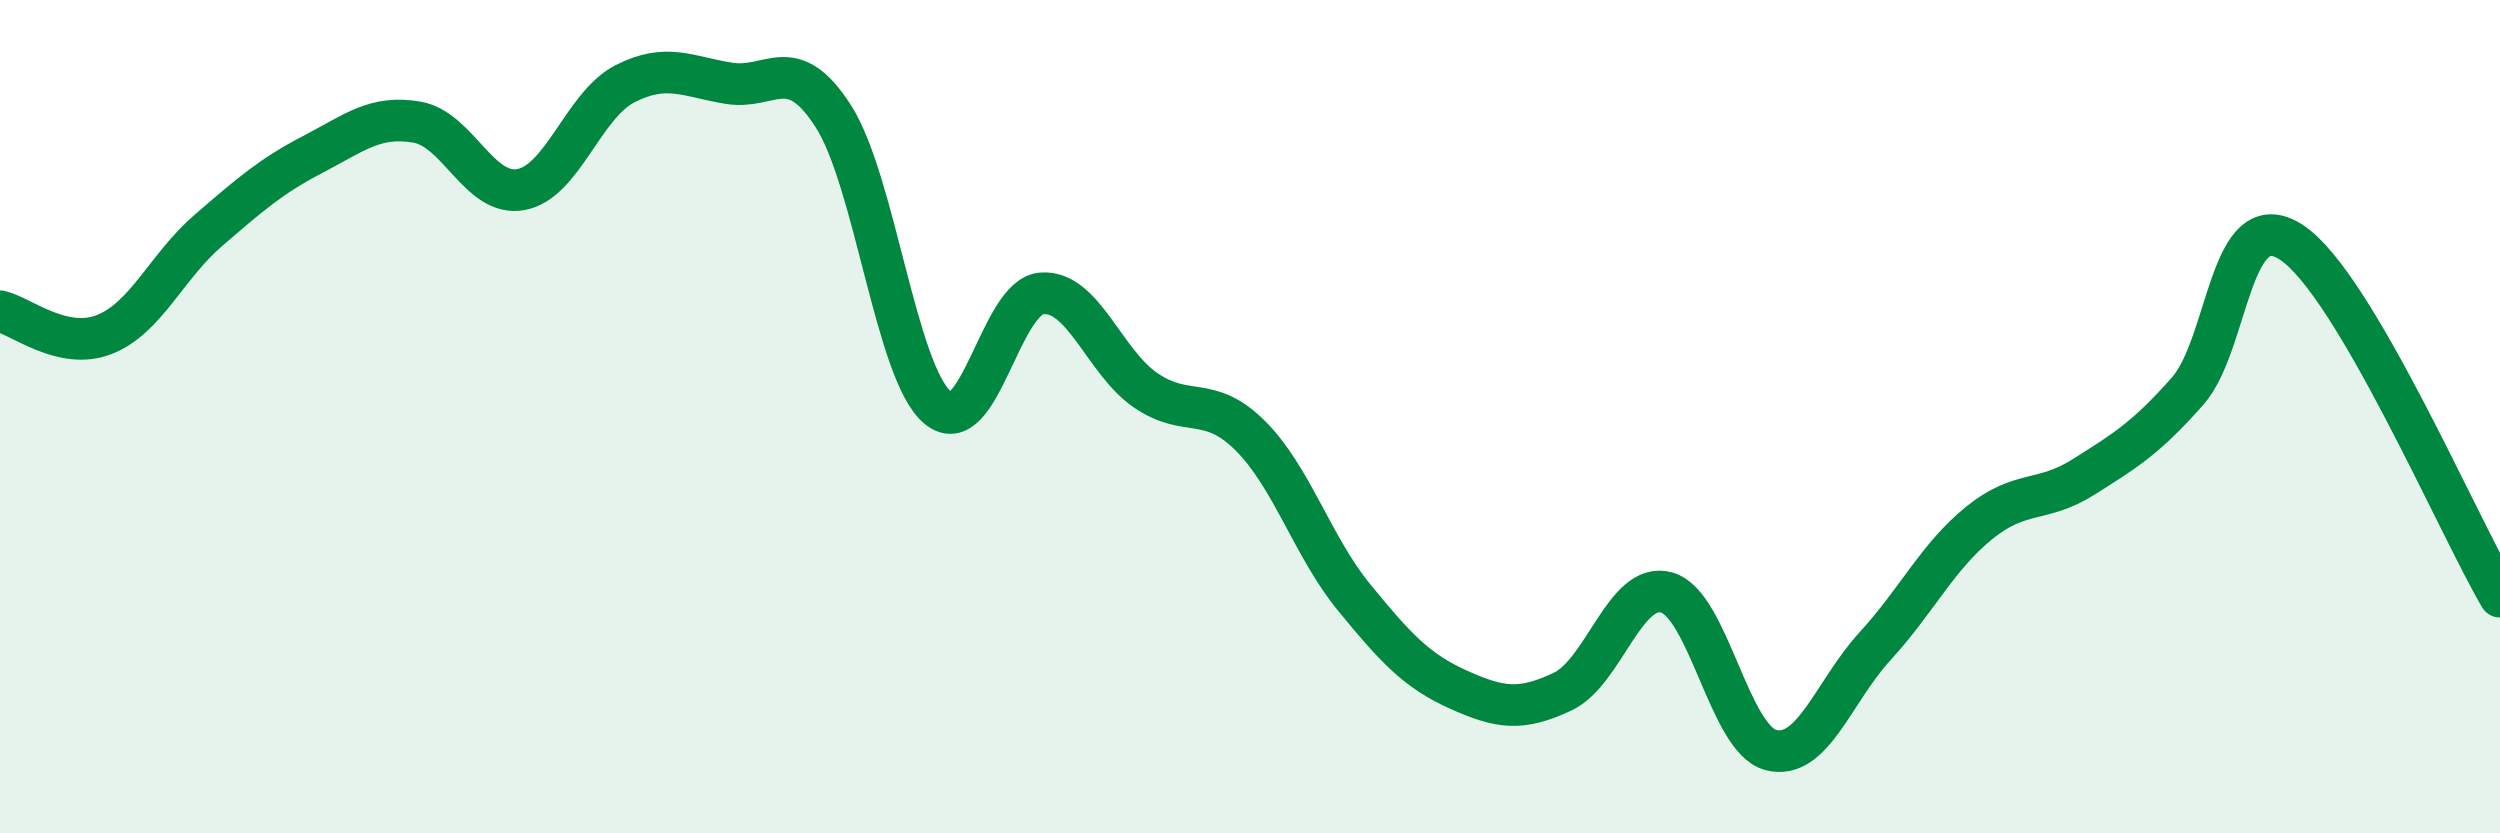
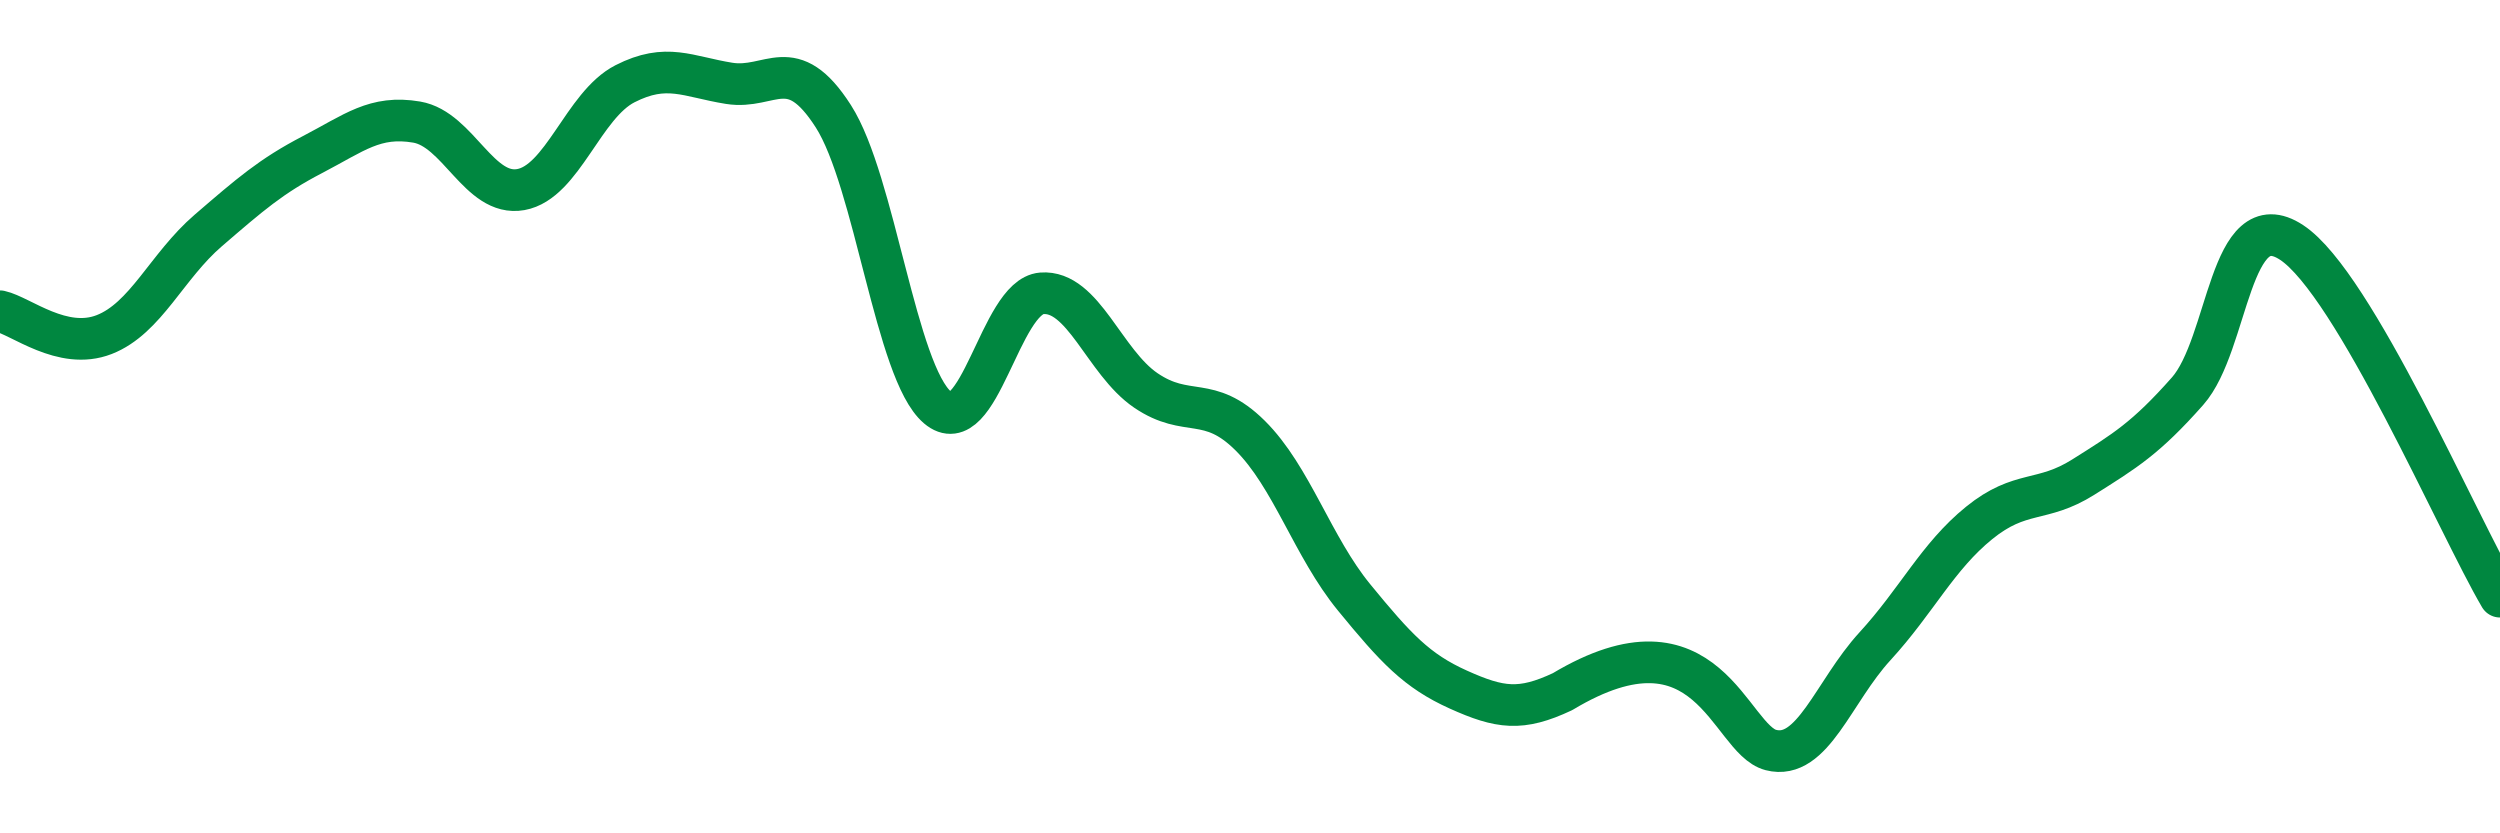
<svg xmlns="http://www.w3.org/2000/svg" width="60" height="20" viewBox="0 0 60 20">
-   <path d="M 0,7.47 C 0.5,7.58 1.5,8.42 2.5,8.03 C 3.5,7.64 4,6.39 5,5.53 C 6,4.67 6.5,4.23 7.5,3.71 C 8.5,3.19 9,2.76 10,2.93 C 11,3.1 11.5,4.73 12.5,4.55 C 13.5,4.37 14,2.52 15,2.01 C 16,1.5 16.5,1.84 17.5,2 C 18.5,2.16 19,1.23 20,2.79 C 21,4.35 21.5,8.93 22.5,9.78 C 23.5,10.63 24,7.12 25,7.04 C 26,6.96 26.5,8.69 27.5,9.37 C 28.5,10.05 29,9.46 30,10.45 C 31,11.44 31.5,13.12 32.5,14.34 C 33.5,15.56 34,16.1 35,16.55 C 36,17 36.5,17.07 37.5,16.6 C 38.5,16.13 39,13.94 40,14.22 C 41,14.5 41.5,17.74 42.5,18 C 43.5,18.26 44,16.6 45,15.51 C 46,14.42 46.5,13.36 47.5,12.55 C 48.5,11.74 49,12.08 50,11.45 C 51,10.82 51.5,10.52 52.5,9.39 C 53.5,8.26 53.5,4.83 55,5.82 C 56.5,6.81 59,12.62 60,14.32L60 20L0 20Z" fill="#008740" opacity="0.1" stroke-linecap="round" stroke-linejoin="round" />
-   <path d="M 0,7.47 C 0.5,7.58 1.5,8.42 2.5,8.03 C 3.5,7.64 4,6.39 5,5.53 C 6,4.67 6.5,4.23 7.5,3.71 C 8.5,3.19 9,2.76 10,2.93 C 11,3.1 11.5,4.73 12.5,4.55 C 13.5,4.37 14,2.52 15,2.01 C 16,1.5 16.5,1.84 17.5,2 C 18.5,2.16 19,1.23 20,2.79 C 21,4.35 21.5,8.93 22.5,9.78 C 23.5,10.63 24,7.12 25,7.04 C 26,6.96 26.5,8.69 27.5,9.37 C 28.5,10.05 29,9.46 30,10.45 C 31,11.44 31.5,13.12 32.5,14.34 C 33.5,15.56 34,16.1 35,16.55 C 36,17 36.5,17.07 37.5,16.6 C 38.5,16.13 39,13.94 40,14.22 C 41,14.5 41.5,17.74 42.5,18 C 43.5,18.26 44,16.6 45,15.51 C 46,14.42 46.5,13.36 47.5,12.55 C 48.5,11.74 49,12.08 50,11.45 C 51,10.82 51.5,10.52 52.5,9.39 C 53.5,8.26 53.5,4.83 55,5.82 C 56.5,6.81 59,12.62 60,14.32" stroke="#008740" stroke-width="1" fill="none" stroke-linecap="round" stroke-linejoin="round" />
+   <path d="M 0,7.47 C 0.5,7.58 1.5,8.42 2.5,8.03 C 3.5,7.64 4,6.39 5,5.53 C 6,4.67 6.5,4.23 7.5,3.71 C 8.5,3.19 9,2.76 10,2.93 C 11,3.1 11.5,4.73 12.5,4.55 C 13.5,4.37 14,2.52 15,2.01 C 16,1.5 16.5,1.84 17.5,2 C 18.5,2.16 19,1.23 20,2.79 C 21,4.35 21.5,8.93 22.5,9.78 C 23.5,10.63 24,7.12 25,7.04 C 26,6.96 26.5,8.69 27.5,9.37 C 28.5,10.05 29,9.46 30,10.45 C 31,11.44 31.5,13.12 32.5,14.34 C 33.5,15.56 34,16.1 35,16.55 C 36,17 36.5,17.07 37.5,16.6 C 41,14.5 41.5,17.74 42.5,18 C 43.5,18.26 44,16.6 45,15.51 C 46,14.42 46.5,13.36 47.5,12.55 C 48.5,11.74 49,12.08 50,11.45 C 51,10.82 51.5,10.52 52.5,9.39 C 53.5,8.26 53.5,4.83 55,5.82 C 56.5,6.81 59,12.62 60,14.32" stroke="#008740" stroke-width="1" fill="none" stroke-linecap="round" stroke-linejoin="round" />
</svg>